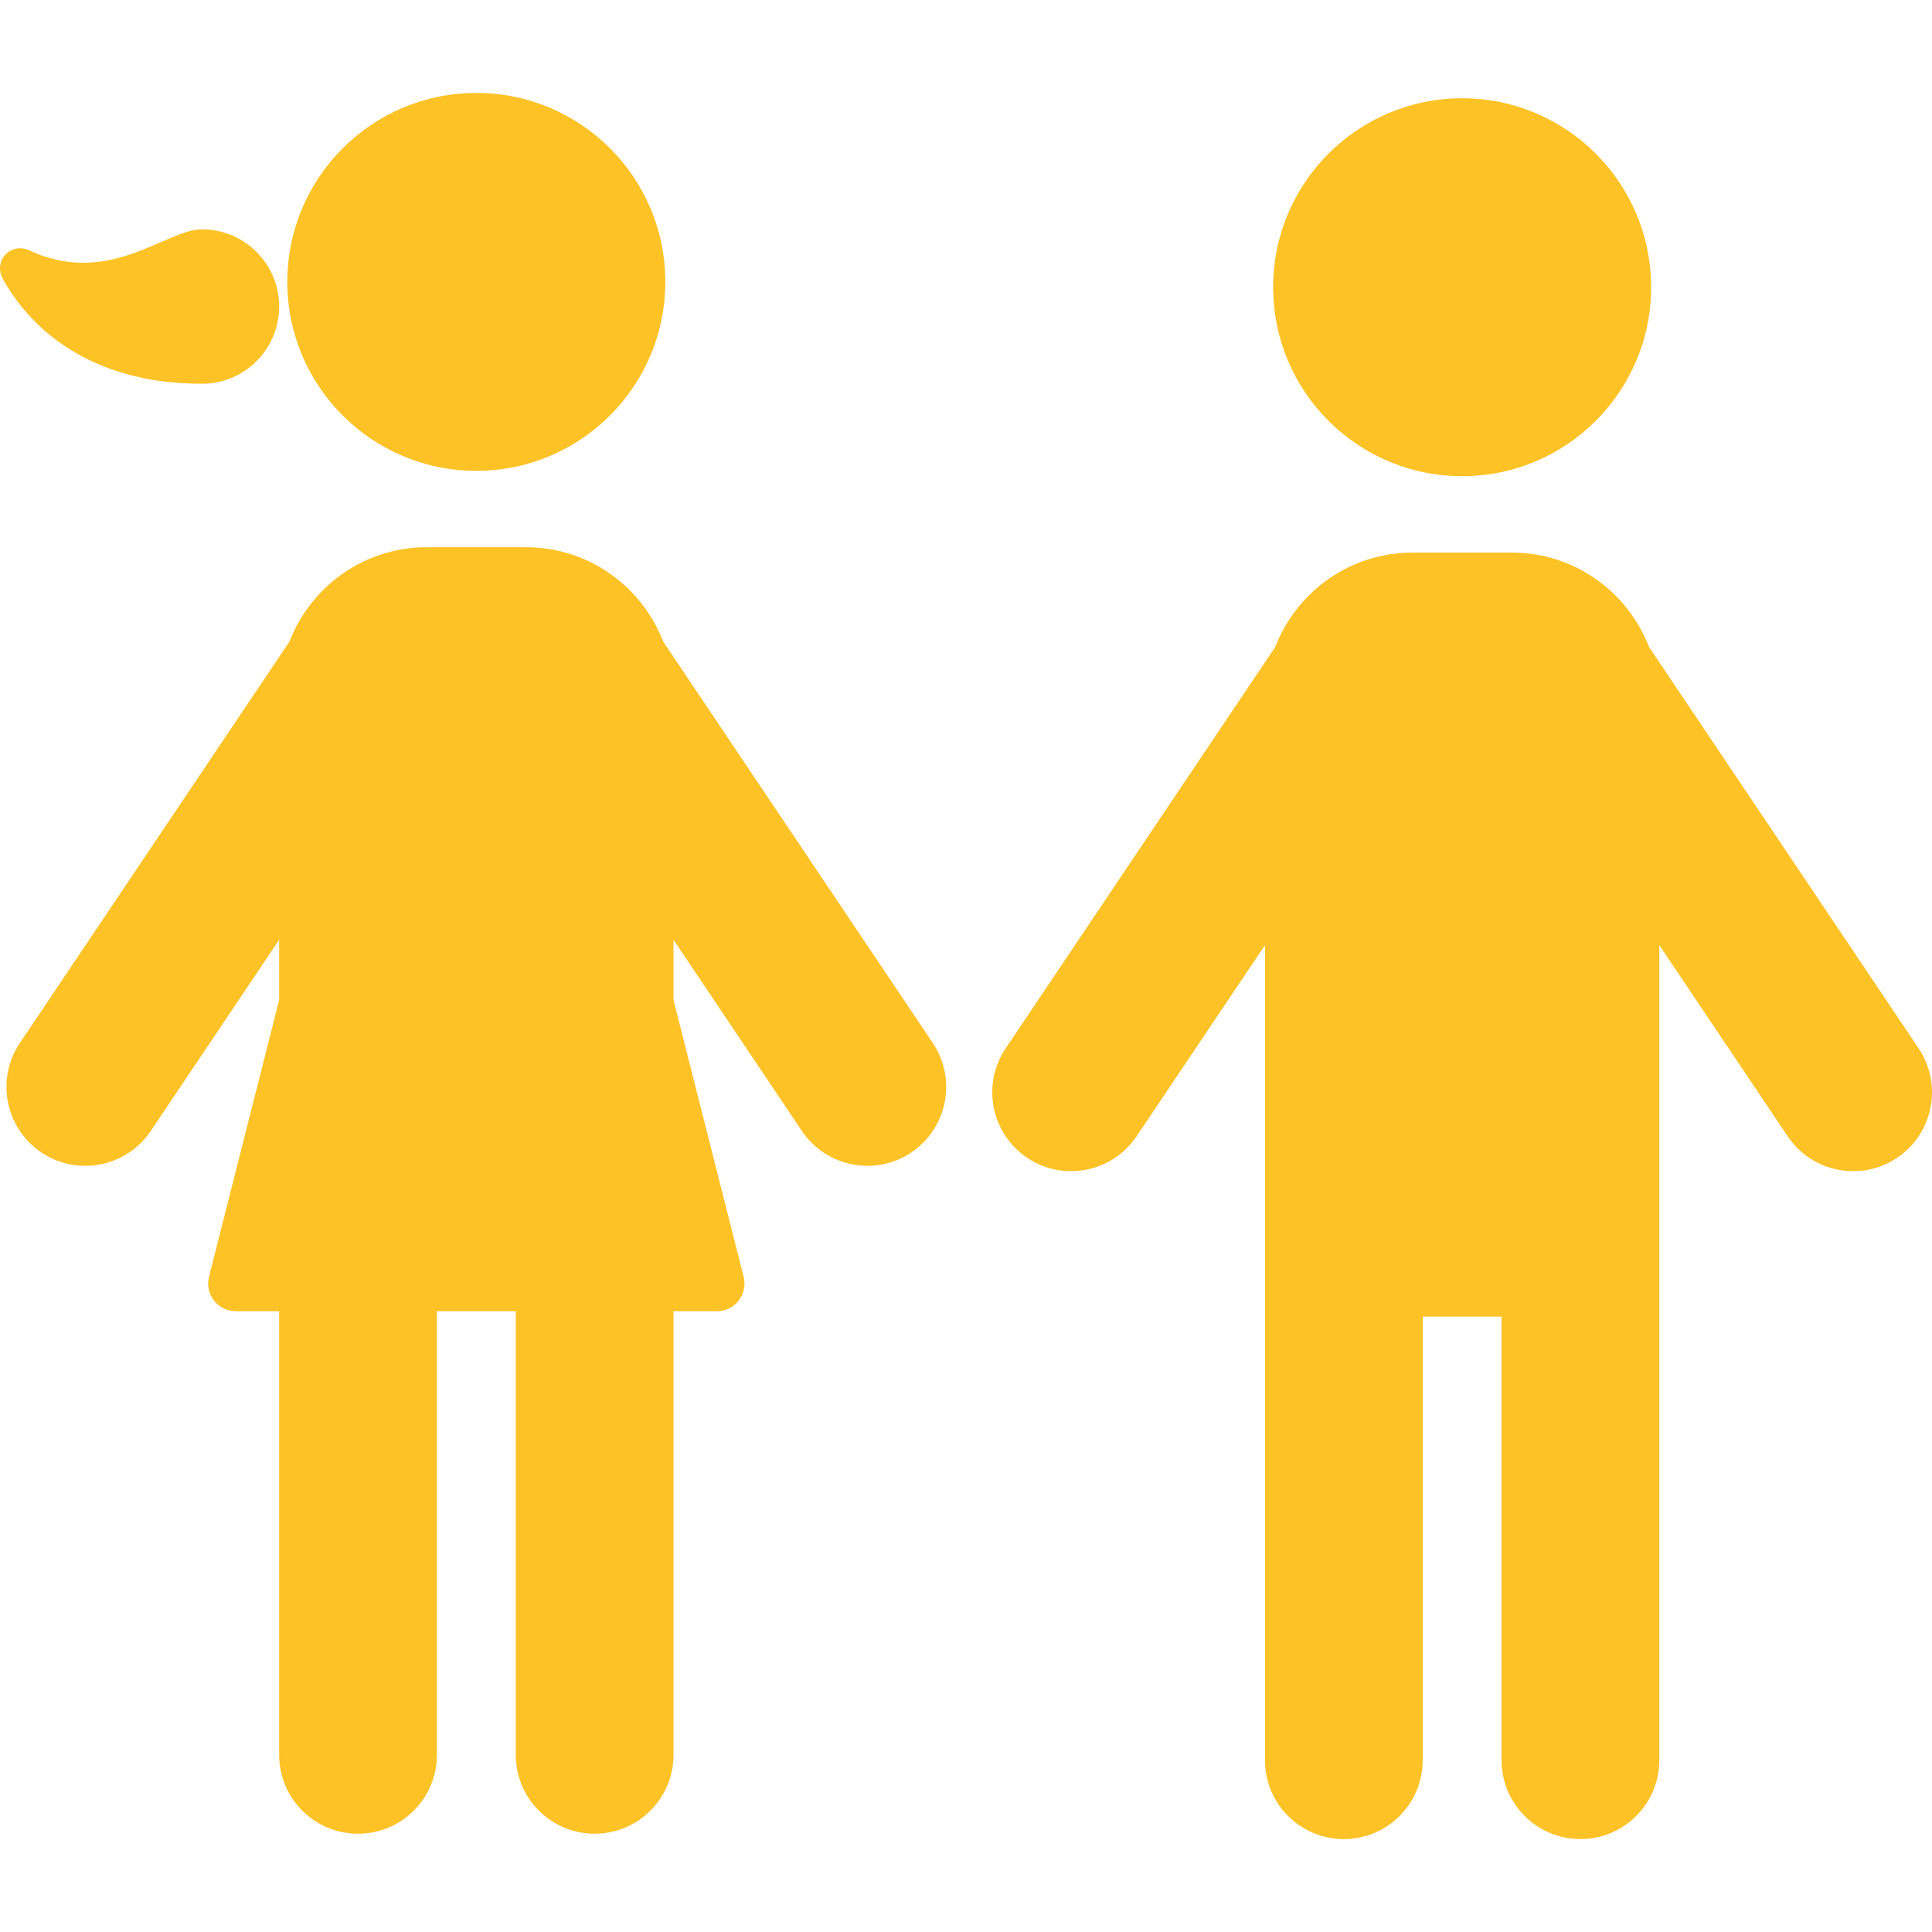
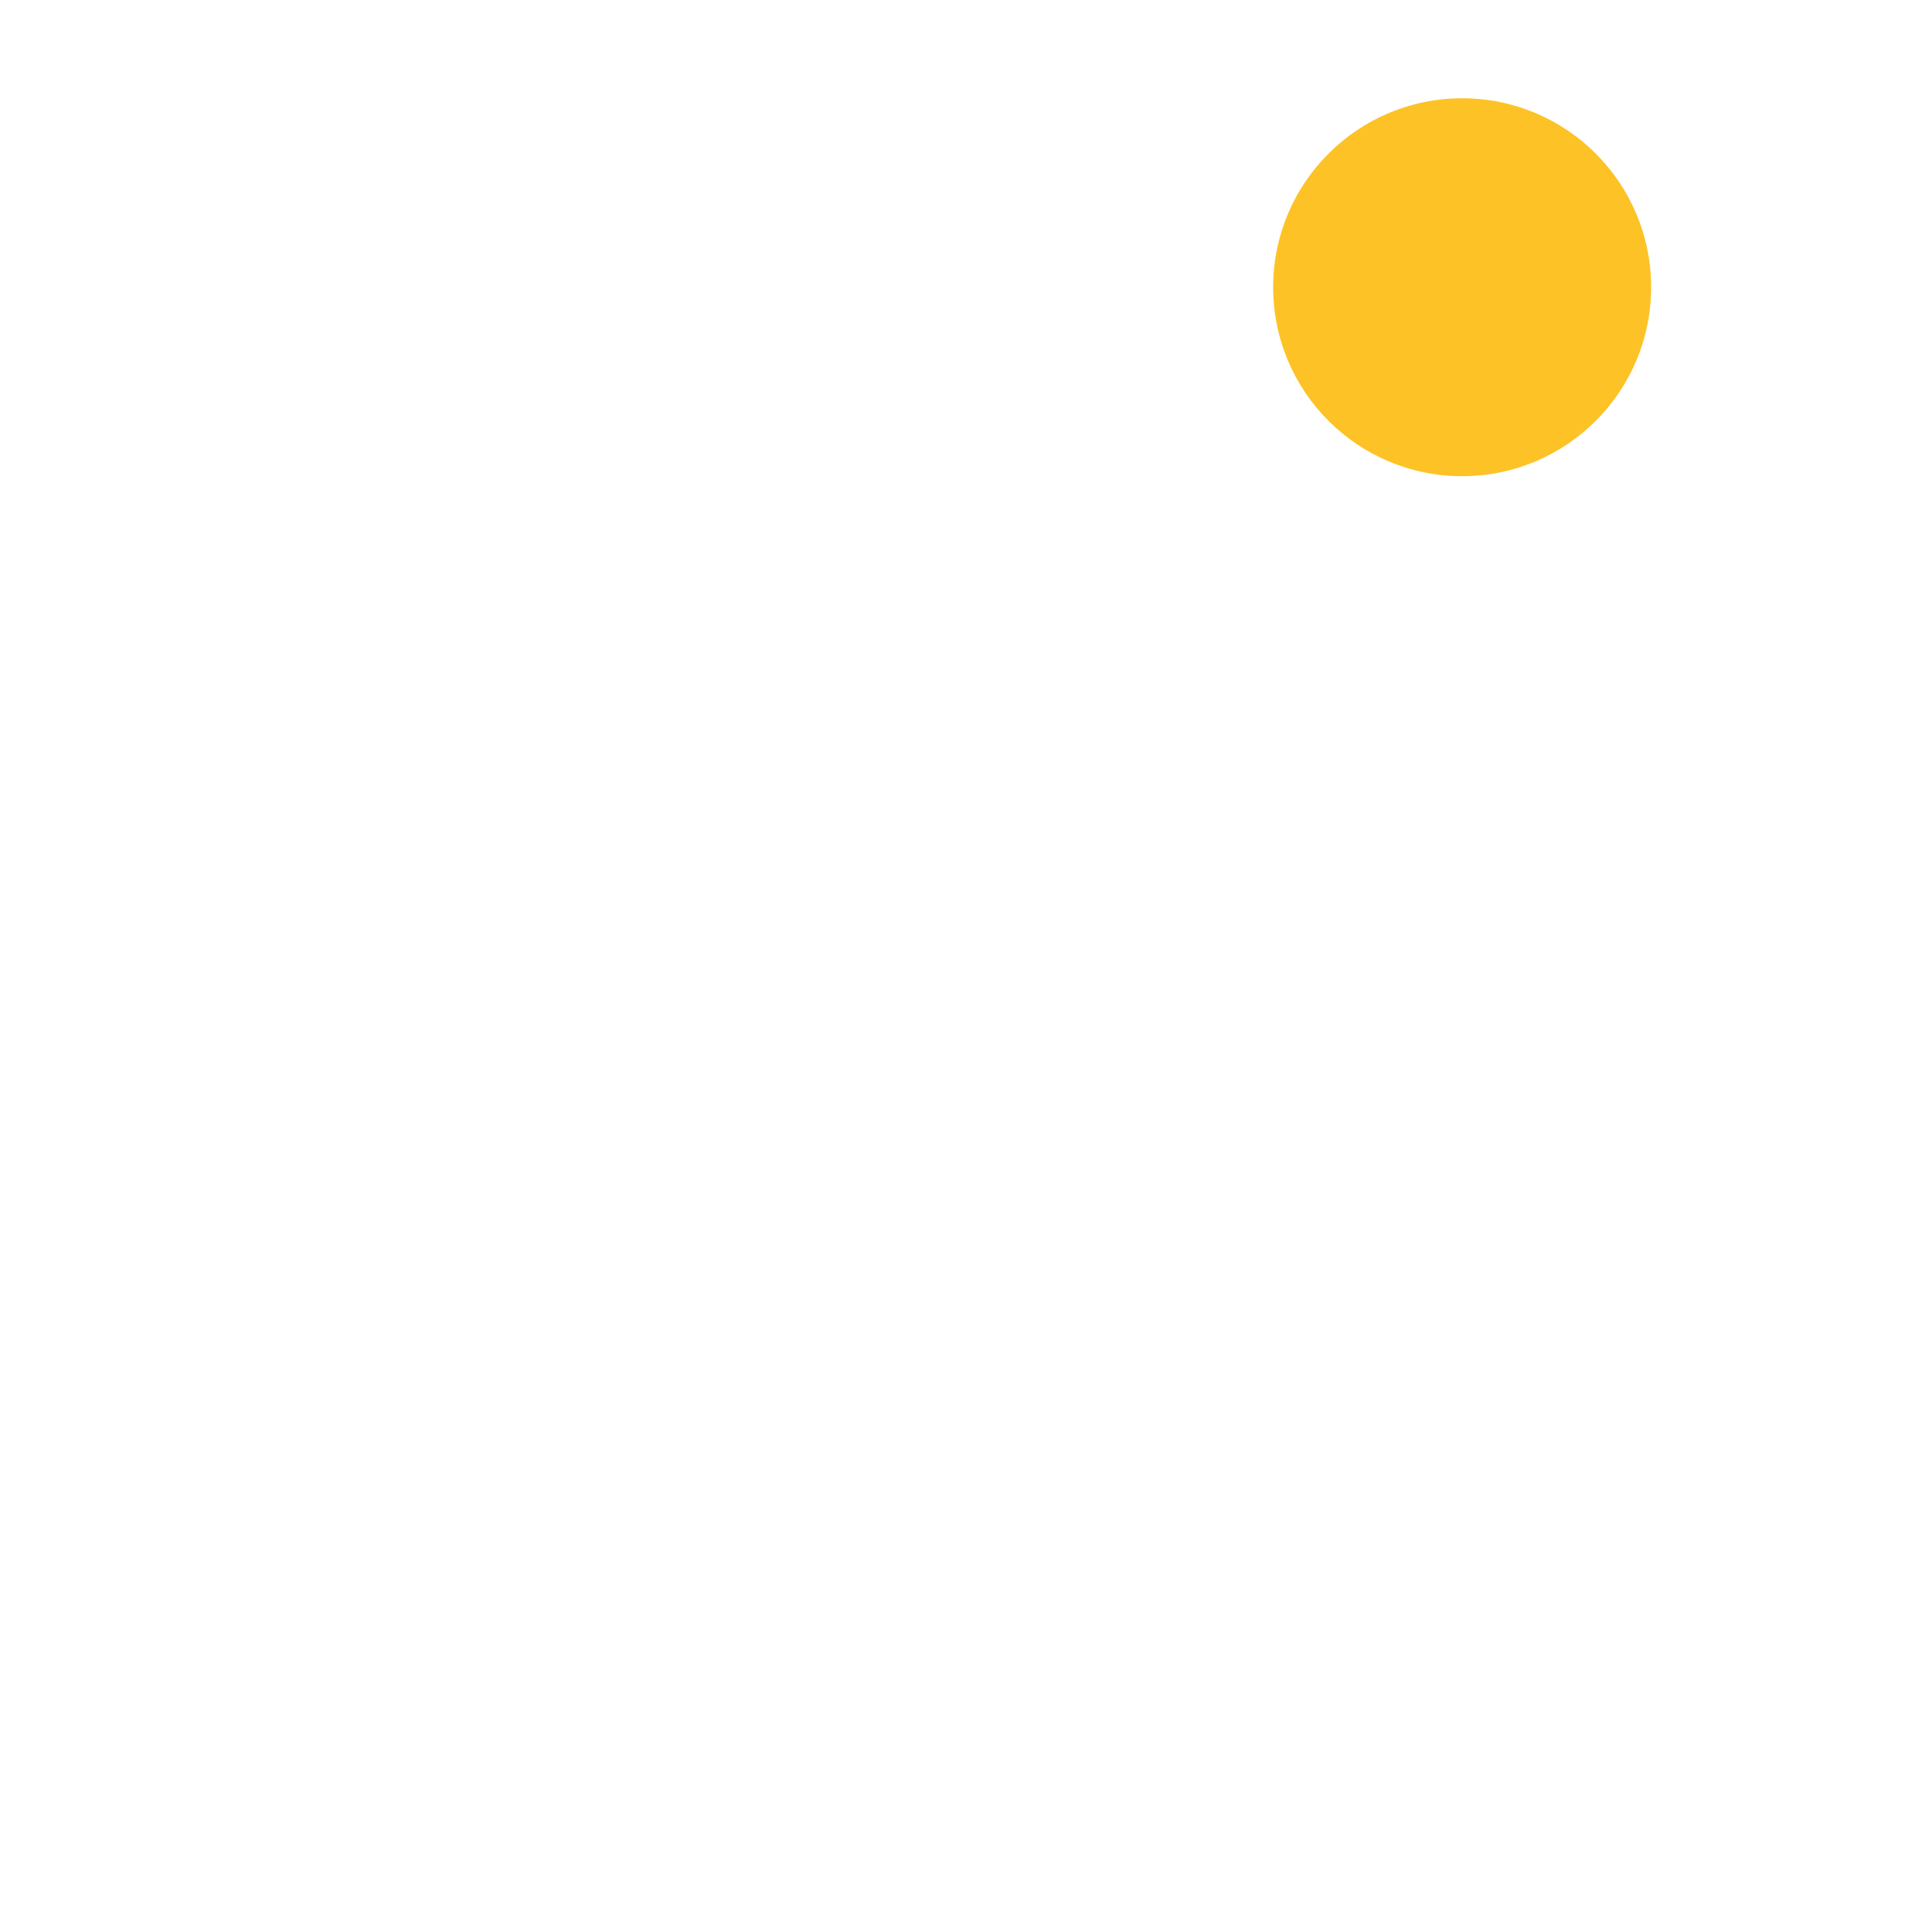
<svg xmlns="http://www.w3.org/2000/svg" version="1.1" width="512" height="512" x="0" y="0" viewBox="0 0 498.281 498.281" style="enable-background:new 0 0 512 512" xml:space="preserve" class="">
  <g>
    <g id="XMLID_293_">
-       <path id="XMLID_298_" d="M171.057,165.49c-5.503-14.221-19.228-24.352-35.395-24.352h-25.625c-16.168,0-29.895,10.13-35.395,24.352   L5.121,268.998c-6.258,9.326-3.775,21.97,5.541,28.226c9.215,6.208,21.888,3.863,28.227-5.542l33.11-49.3v10.627v4.876   l-18.095,71.41c-0.535,2.134-0.061,4.4,1.289,6.137c1.352,1.739,3.439,2.751,5.624,2.751h11.182v114.413   c0,11.231,9.099,20.34,20.341,20.34s20.34-9.108,20.34-20.34V338.182h20.34v114.413c0,11.231,9.098,20.34,20.34,20.34   c11.242,0,20.34-9.108,20.34-20.34V338.182h11.184c2.184,0,4.271-1.012,5.621-2.751c1.351-1.737,1.828-4.003,1.289-6.137   l-18.094-71.41v-4.876v-10.627l33.111,49.3c6.298,9.356,18.949,11.778,28.227,5.542c9.314-6.256,11.799-18.899,5.543-28.226   L171.057,165.49z" fill="#fdc226" data-original="#000000" style="" class="" />
-       <path id="XMLID_297_" d="M122.848,121.434c26.915,0,48.745-21.82,48.745-48.735c0-26.915-21.83-48.734-48.745-48.734   c-26.913,0-48.745,21.82-48.745,48.734C74.103,99.614,95.935,121.434,122.848,121.434z" fill="#fdc226" data-original="#000000" style="" class="" />
-       <path id="XMLID_296_" d="M52.078,98.978c11.002,0,19.921-8.918,19.921-19.922c0-10.995-8.919-19.914-19.921-19.914   c-9.357,0-23.996,15.076-44.635,5.383c-2.045-0.963-4.47-0.506-6.018,1.132c-1.551,1.639-1.867,4.082-0.797,6.068   C7.523,84.419,23.016,98.978,52.078,98.978z" fill="#fdc226" data-original="#000000" style="" class="" />
-       <path id="XMLID_295_" d="M494.828,270.379l-69.522-103.518c-5.502-14.212-19.228-24.342-35.396-24.342h-25.623   c-16.168,0-29.893,10.13-35.395,24.342l-69.523,103.518c-6.258,9.326-3.773,21.969,5.543,28.226   c9.215,6.208,21.888,3.863,28.227-5.543l33.111-49.3c0,321.774,0-123.182,0,210.214c0,11.232,9.096,20.34,20.34,20.34   c11.24,0,20.34-9.108,20.34-20.34V339.563h20.34v114.413c0,11.232,9.098,20.34,20.34,20.34c11.242,0,20.341-9.108,20.341-20.34   c0-317.645,0,109.435,0-210.214l33.11,49.3c6.297,9.356,18.951,11.779,28.225,5.543   C498.601,292.349,501.086,279.705,494.828,270.379z" fill="#fdc226" data-original="#000000" style="" class="" />
      <path id="XMLID_294_" d="M377.1,122.814c26.913,0,48.743-21.819,48.743-48.734c0-26.914-21.83-48.734-48.743-48.734   c-26.915,0-48.746,21.82-48.746,48.734C328.354,100.995,350.185,122.814,377.1,122.814z" fill="#fdc226" data-original="#000000" style="" class="" />
    </g>
    <g>
</g>
    <g>
</g>
    <g>
</g>
    <g>
</g>
    <g>
</g>
    <g>
</g>
    <g>
</g>
    <g>
</g>
    <g>
</g>
    <g>
</g>
    <g>
</g>
    <g>
</g>
    <g>
</g>
    <g>
</g>
    <g>
</g>
  </g>
</svg>